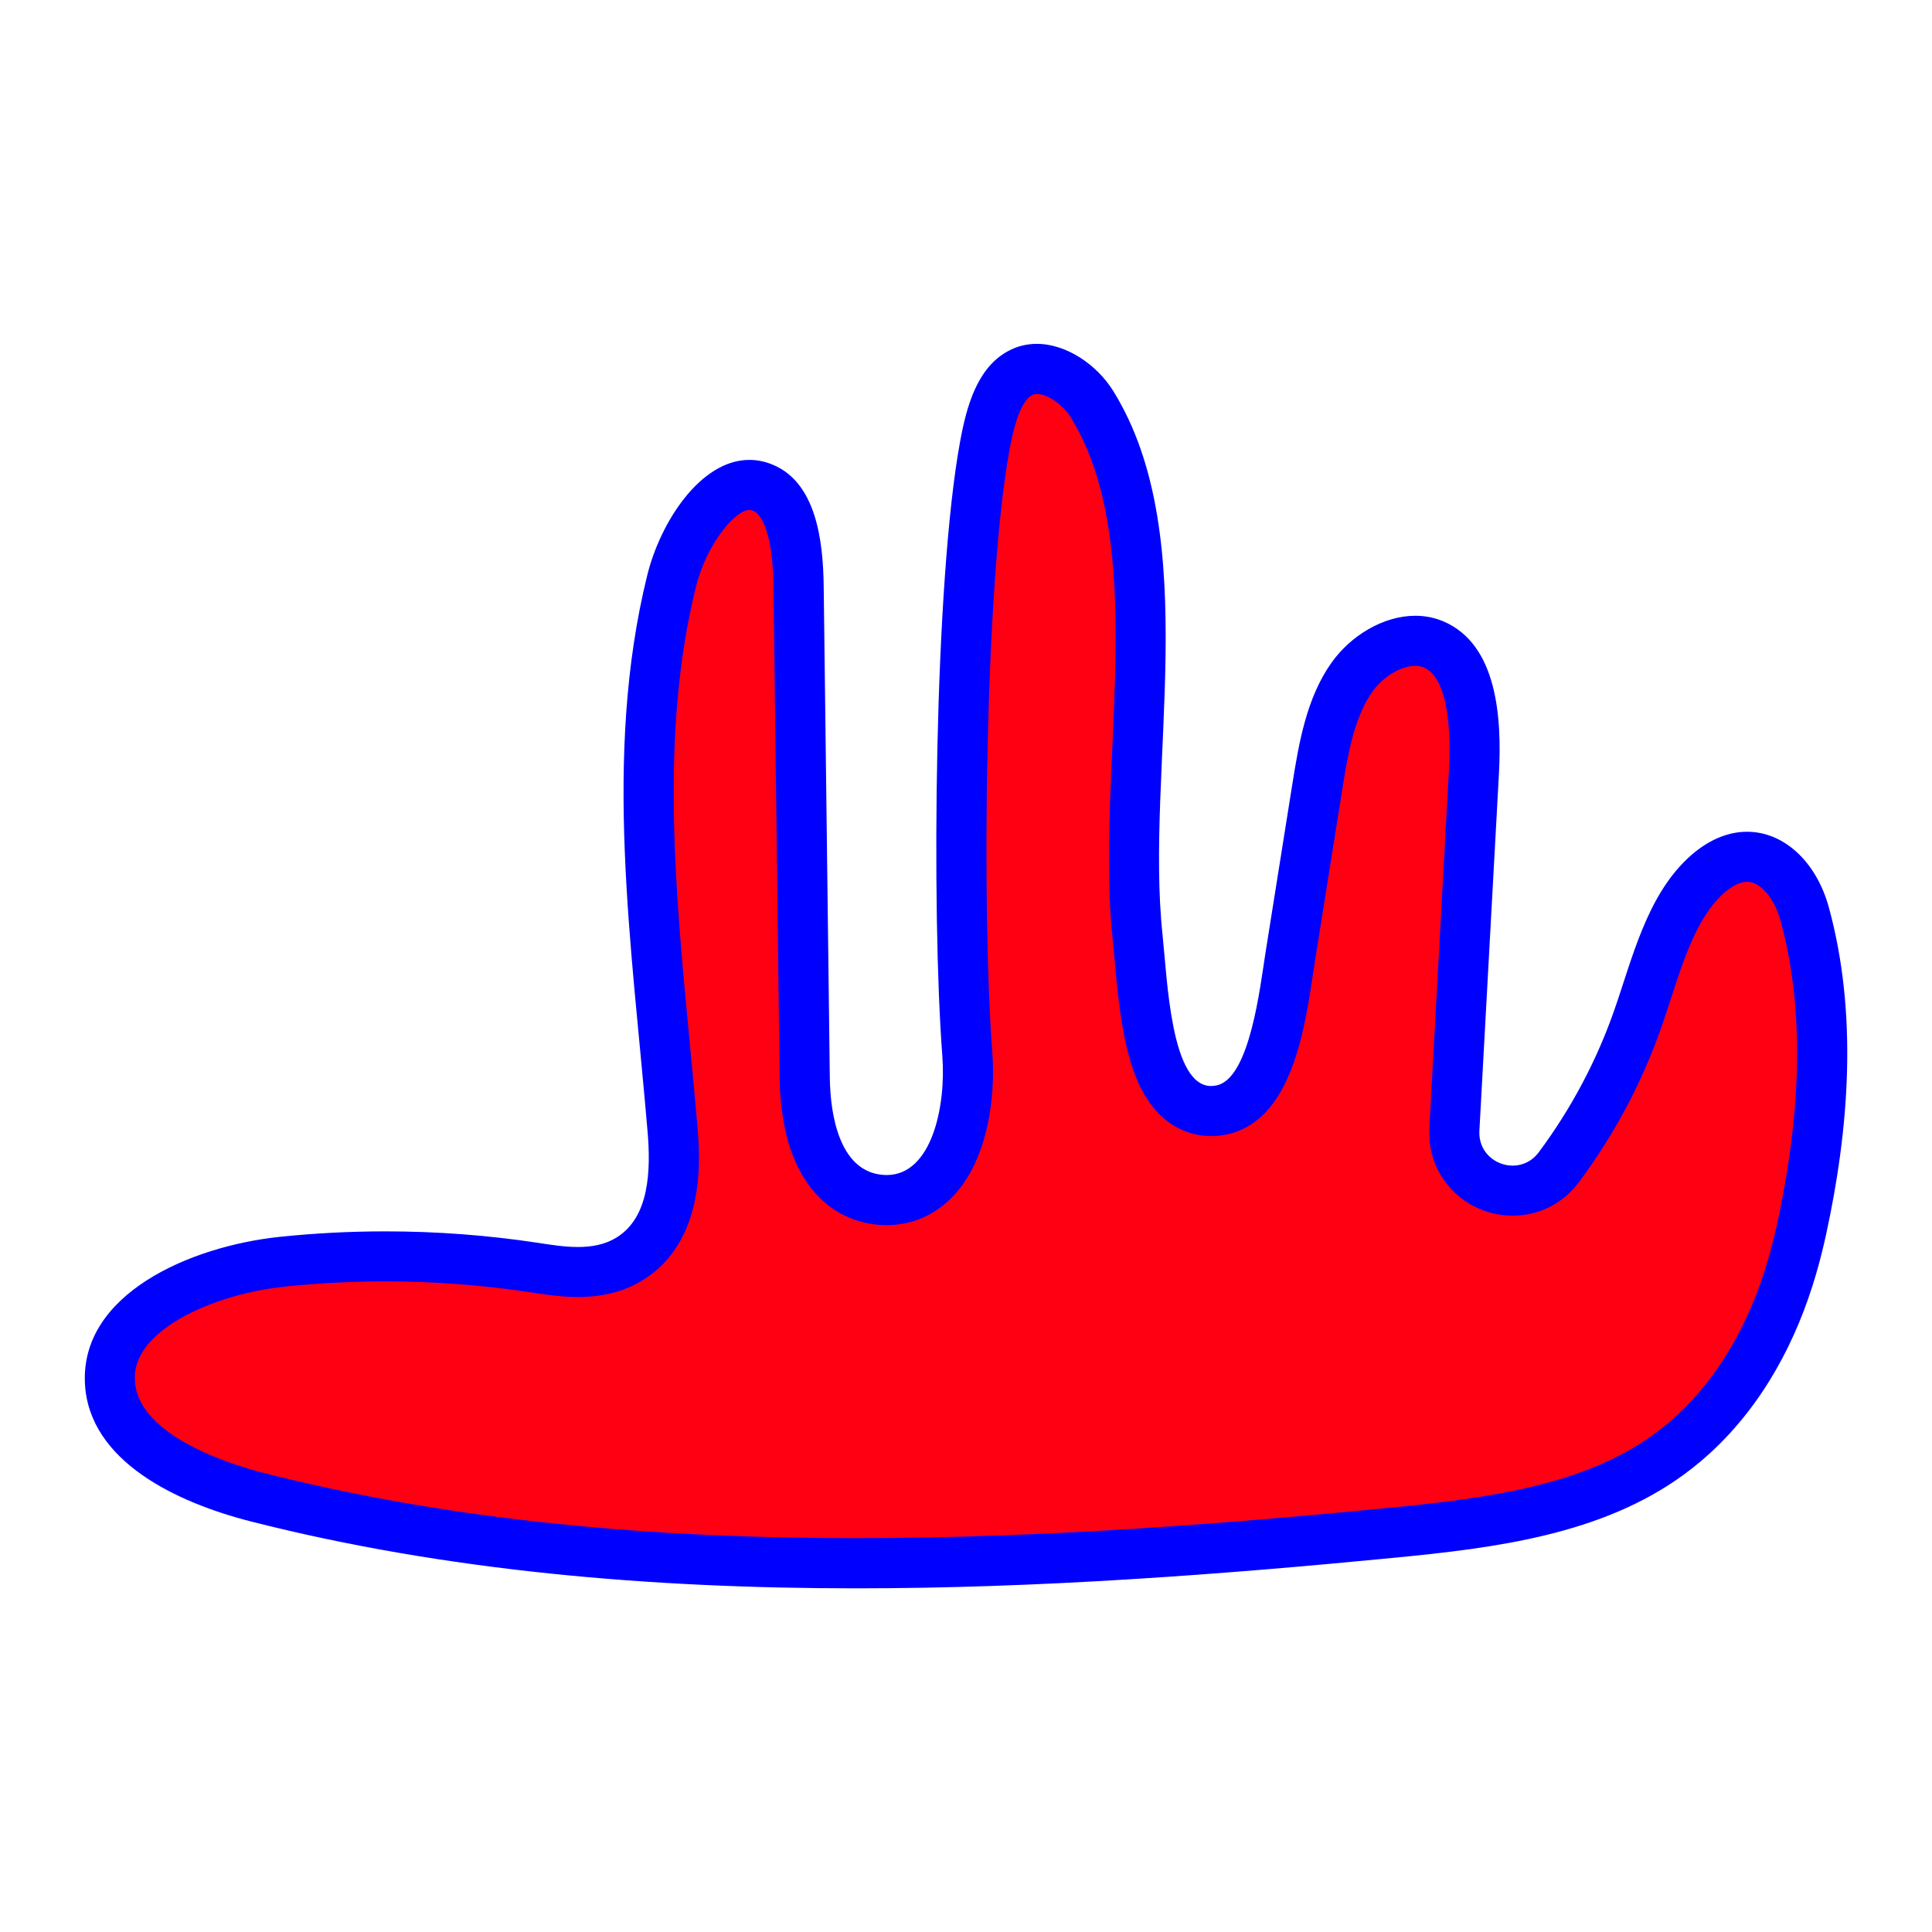
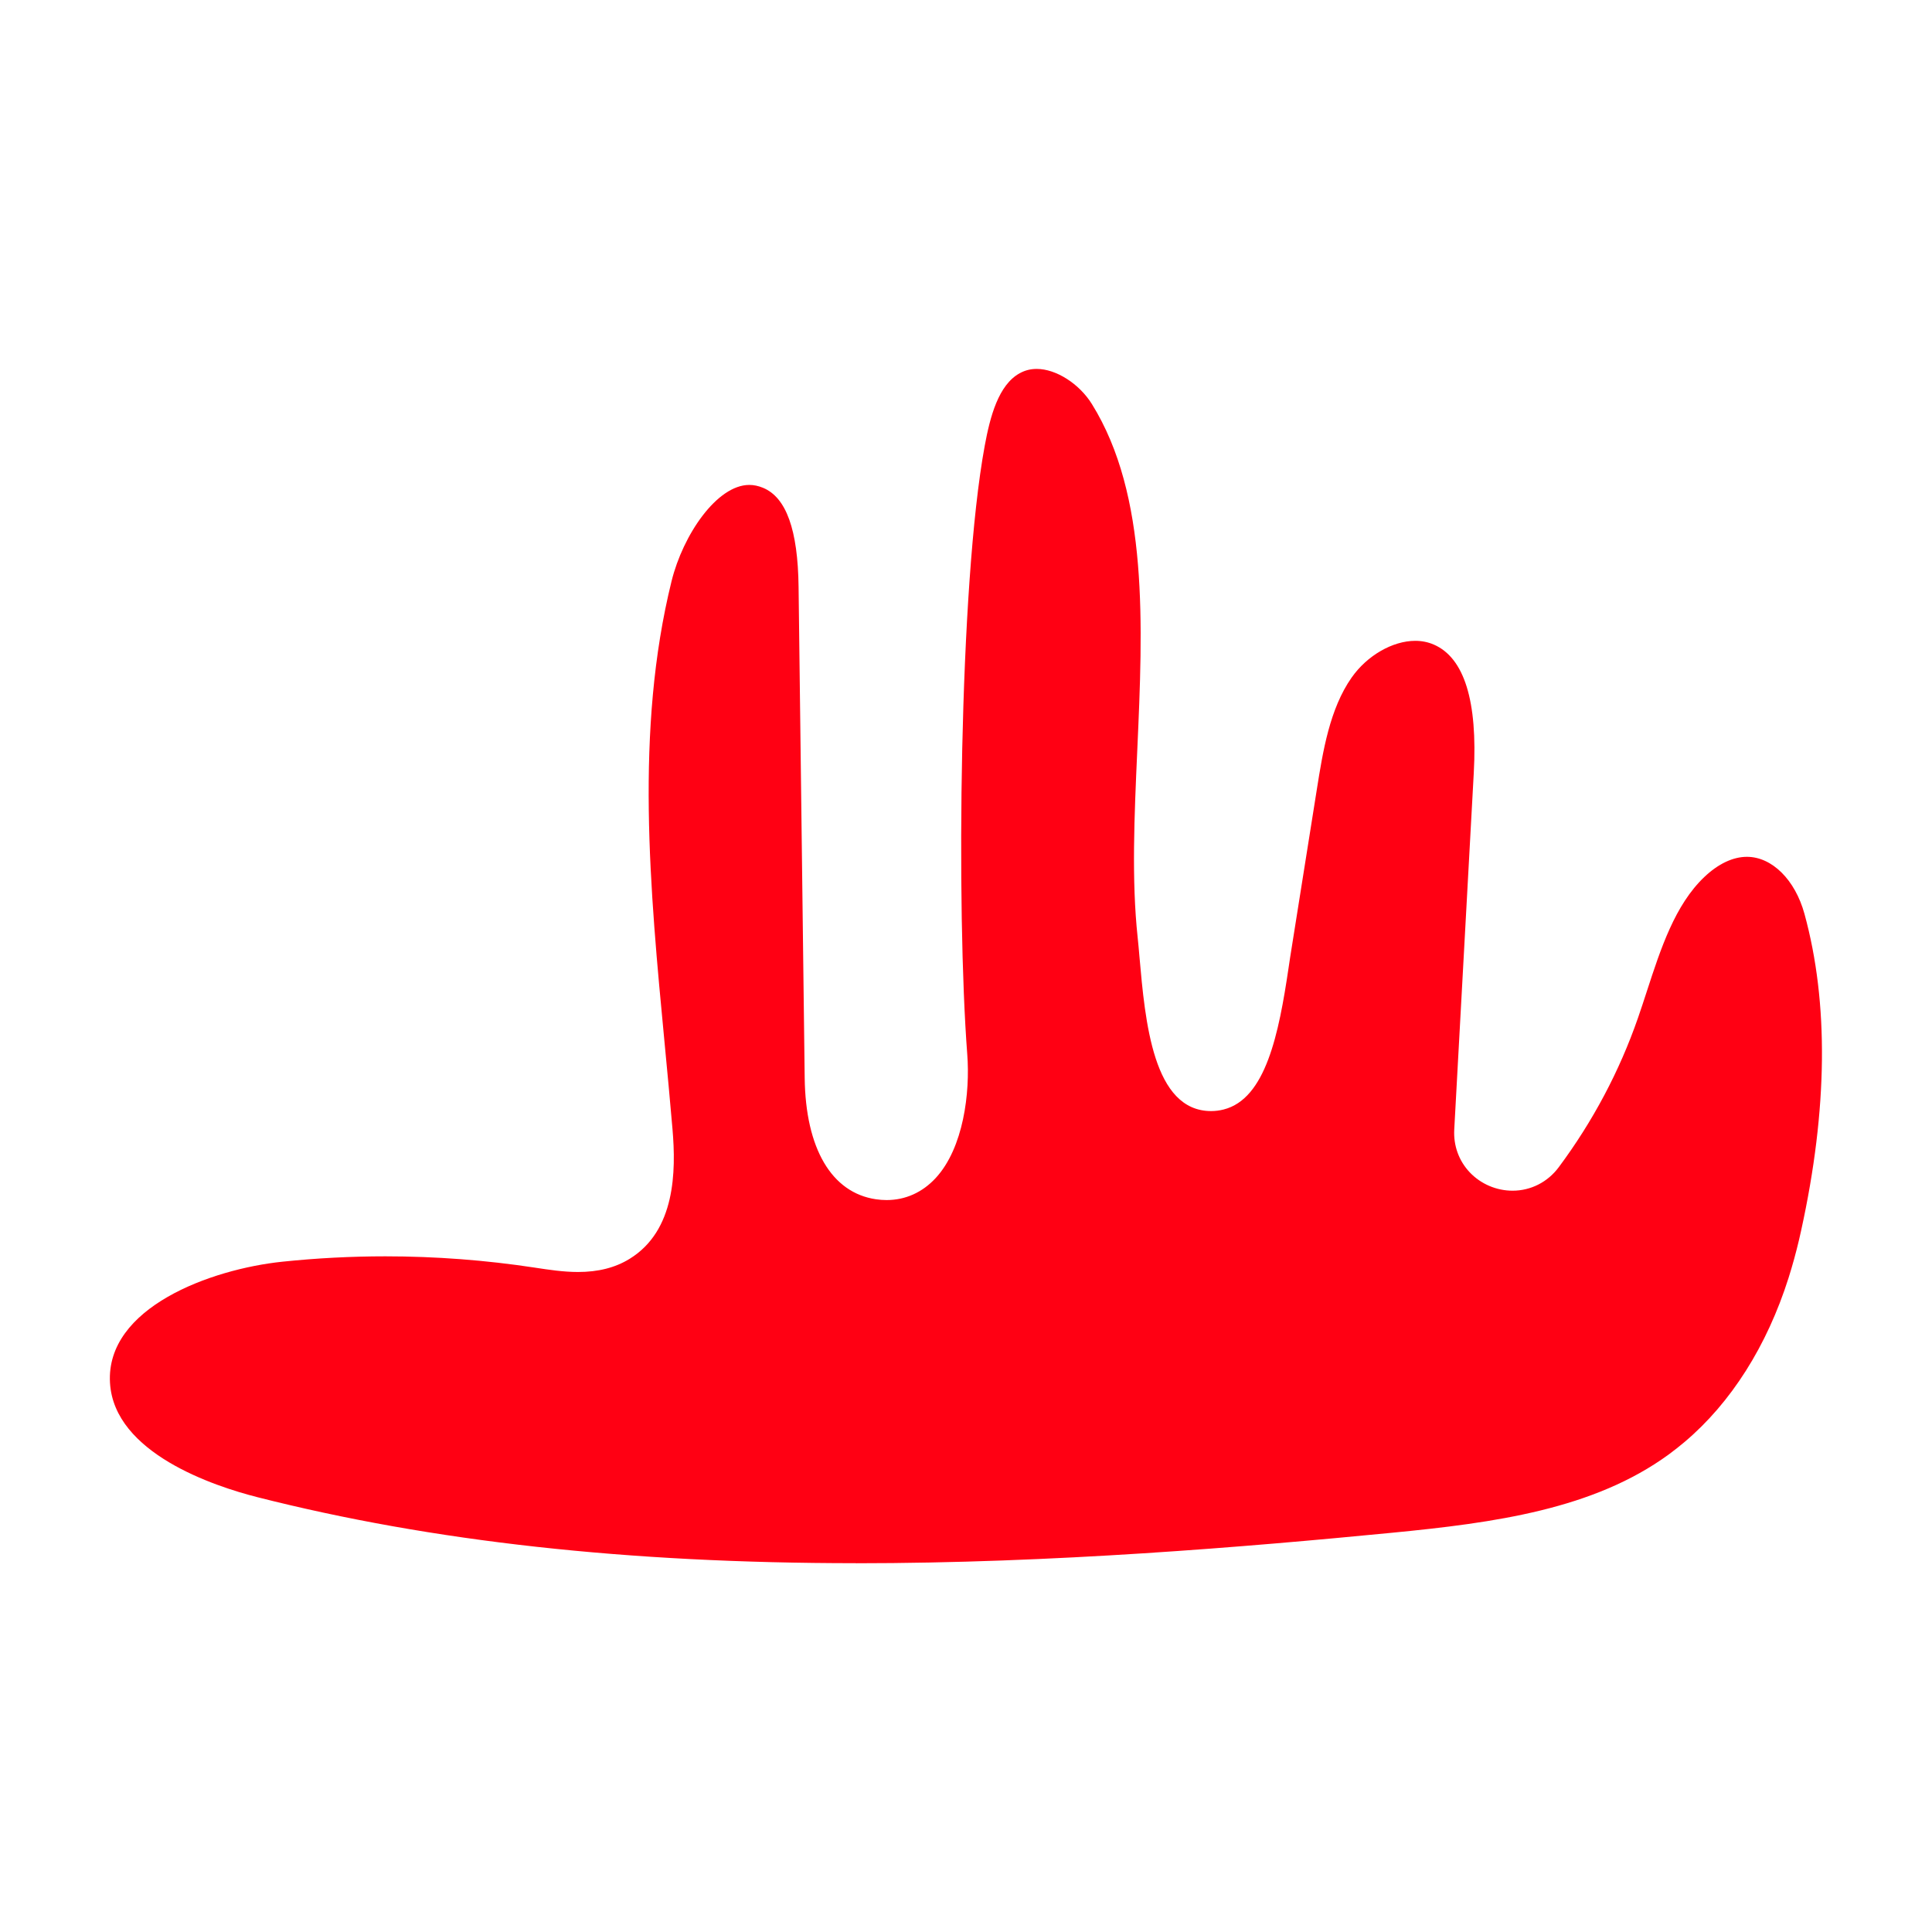
<svg xmlns="http://www.w3.org/2000/svg" id="a" viewBox="0 0 512 512">
  <defs>
    <style>.b{fill:blue;}.c{fill:#ff0013;}</style>
  </defs>
  <path class="c" d="M226.85,414.26c-60.45,0-112.35-5.73-158.67-17.5-11.37-2.89-37.95-11.63-39.03-30.3-1.16-19.93,26.7-30.12,45.71-32.1,9.02-.94,18.2-1.42,27.28-1.42,13.24,0,26.58,1.01,39.64,3l.18,.03c3.44,.52,7.33,1.12,11.22,1.12,5.38,0,9.85-1.14,13.65-3.47,12.18-7.48,12.34-23.2,11.39-34.36-.64-7.58-1.38-15.31-2.09-22.78-3.89-40.8-7.91-82.98,1.84-122.47,3.04-12.32,12.05-25.5,20.6-25.5,1.2,0,2.39,.25,3.63,.76,6.16,2.54,9.25,11.13,9.43,26.25l1.62,130.14c.23,18.71,7.12,30.43,18.88,32.16,.95,.14,1.9,.21,2.82,.21,4.98,0,9.47-2.01,13-5.82,7.42-8.01,9.16-22.69,8.38-32.83-2.89-37.87-2.2-124.17,4.63-161.24,1.43-7.77,3.65-16.13,9.26-19.22,1.41-.78,2.89-1.15,4.53-1.15,5.11,0,11.25,3.91,14.6,9.29,15.05,24.22,13.52,58.55,12.04,91.74-.79,17.66-1.53,34.35,.1,49.63,.16,1.46,.31,3.17,.47,5.05,1.52,17.29,3.61,40.97,19.01,40.97,1.09,0,2.21-.14,3.31-.42,11.16-2.82,14.62-20.08,17.2-37.52,.16-1.07,.3-2.04,.43-2.87l7.06-44.42c1.59-10.02,3.4-21.38,9.24-29.68,4.08-5.81,10.85-9.71,16.84-9.71,1.74,0,3.38,.33,4.89,.98,8.1,3.49,11.67,14.95,10.62,34.08l-5.17,94.42c-.24,4.29,1.22,8.32,4.1,11.37,2.93,3.09,7.07,4.87,11.35,4.87,4.84,0,9.3-2.27,12.24-6.22,9.01-12.11,16.08-25.41,20.99-39.54,.82-2.35,1.61-4.79,2.38-7.15,3.66-11.24,7.44-22.85,15.23-30.24,3.68-3.49,7.58-5.33,11.27-5.33,6.64,0,12.77,6.08,15.25,15.12,6.46,23.54,6.17,51.76-.87,83.86-.18,.83-.37,1.66-.56,2.48-.81,3.44-1.75,6.85-2.78,10.11-5.72,18.05-15.24,33.09-27.56,43.5-1.39,1.17-2.8,2.28-4.2,3.31-19.88,14.51-46.03,18.1-73.34,20.75-38.7,3.76-89.82,8.08-142.08,8.08Z" />
-   <path class="b" d="M274.76,104.39c2.78,0,6.88,2.82,8.96,6.16,13.96,22.48,12.48,55.76,11.04,87.94-.8,17.92-1.55,34.85,.13,50.63,.15,1.38,.3,3.1,.46,4.93,.61,6.96,1.45,16.48,3.5,24.57,1.37,5.41,3.14,9.68,5.42,13.04,5.54,8.19,12.84,9.42,16.7,9.42,1.64,0,3.3-.21,4.94-.63,16.38-4.15,19.85-27.52,22.15-42.99,.16-1.05,.29-1.99,.42-2.8l3.59-22.54,3.48-21.87c1.55-9.76,3.16-19.86,8.12-26.91,2.81-3.99,7.6-6.89,11.41-6.89,.84,0,1.58,.14,2.26,.44,5.12,2.21,7.47,12.01,6.62,27.62l-2.54,46.42-2.63,48c-.34,6.13,1.76,11.92,5.91,16.3,4.18,4.41,10.07,6.94,16.17,6.94,6.96,0,13.36-3.24,17.57-8.89,9.42-12.65,16.8-26.56,21.94-41.33,.84-2.41,1.64-4.88,2.42-7.28,3.4-10.45,6.92-21.25,13.49-27.48,2.39-2.26,4.77-3.51,6.7-3.51,3.5,0,7.22,4.3,8.85,10.23,6.17,22.49,5.85,49.64-.95,80.68-.17,.8-.36,1.59-.54,2.39-.77,3.29-1.66,6.53-2.65,9.63-5.34,16.85-14.16,30.83-25.51,40.43-1.26,1.07-2.55,2.08-3.83,3.02-18.52,13.52-43.71,16.94-70.06,19.51-38.55,3.75-89.46,8.05-141.44,8.05-59.89,0-111.26-5.66-157.04-17.3-7.77-1.98-33.18-9.56-34.04-24.25-.13-2.15-.51-8.71,10.28-15.62,7.49-4.8,18.51-8.35,29.48-9.49,8.79-.92,17.74-1.38,26.6-1.38,12.91,0,25.91,.98,38.63,2.92l.18,.03c3.67,.56,7.83,1.19,12.23,1.19,6.65,0,12.25-1.46,17.13-4.45,17.07-10.49,15.16-33.14,14.53-40.58-.64-7.62-1.38-15.37-2.1-22.86-3.84-40.24-7.81-81.85,1.67-120.24,2.88-11.67,10.57-20.45,14.15-20.45,.12,0,.47,0,1.1,.26,1.2,.49,5.11,3.41,5.32,20.2l1.4,111.72,.23,18.43c.07,5.57,.77,13.73,3.71,21.01,4.03,9.99,11.44,16.25,20.85,17.63,1.27,.19,2.54,.28,3.79,.28,6.88,0,13.06-2.75,17.88-7.95,8.87-9.57,11.05-25.83,10.13-37.85-2.87-37.68-1.98-124.14,4.54-159.53,.57-3.12,2.32-12.62,5.93-14.6,.42-.23,.82-.33,1.33-.33m0-13.29c-2.62,0-5.24,.6-7.73,1.98-8.15,4.48-10.91,14.69-12.59,23.84-6.9,37.46-7.61,124.97-4.72,162.95,.99,13.01-2.69,31.5-14.76,31.5-.6,0-1.22-.05-1.86-.14-10.41-1.53-13.07-15.14-13.2-25.67-.54-43.38-1.08-86.76-1.62-130.14-.15-12.41-2.07-27.58-13.54-32.31-2.1-.87-4.16-1.26-6.17-1.26-12.9,0-23.56,16.41-27.05,30.56-11.84,47.94-4.07,98.19,.08,147.4,.87,10.29,.54,22.74-8.25,28.14-3.06,1.88-6.56,2.49-10.17,2.49s-7.01-.55-10.41-1.07c-13.44-2.05-27.04-3.07-40.64-3.07-9.34,0-18.68,.48-27.97,1.45-23.8,2.48-53.04,15.2-51.65,39.09,1.19,20.39,24.23,31.32,44.03,36.35,51.55,13.11,105.89,17.71,160.31,17.71,48.16,0,96.37-3.61,142.72-8.11,26.78-2.6,54.88-6.13,76.61-22,1.57-1.14,3.09-2.35,4.57-3.6,14.37-12.15,23.97-28.77,29.6-46.57,1.11-3.49,2.07-7.03,2.91-10.59,.2-.86,.4-1.72,.59-2.59,6.19-28.27,8.52-58.83,.79-87.04-3.3-12.02-11.86-20-21.66-20-5.14,0-10.61,2.2-15.84,7.15-10.83,10.27-14.58,26.43-19.32,40.03-4.7,13.51-11.5,26.28-20.05,37.76-1.83,2.45-4.38,3.54-6.91,3.54-4.62,0-9.12-3.64-8.82-9.23,1.73-31.47,3.45-62.95,5.17-94.42,.84-15.34-.52-34.47-14.63-40.55-2.43-1.04-4.96-1.52-7.52-1.52-8.53,0-17.2,5.32-22.28,12.53-6.59,9.38-8.57,21.14-10.37,32.46-2.35,14.81-4.71,29.61-7.07,44.42-1.4,8.79-4.07,32.81-12.71,34.99-.59,.15-1.15,.22-1.69,.22-10.65,0-11.6-28.13-12.87-40.08-4.69-44.03,11.19-105.07-13.1-144.17-4.17-6.71-12.19-12.43-20.24-12.43h0Z" />
</svg>